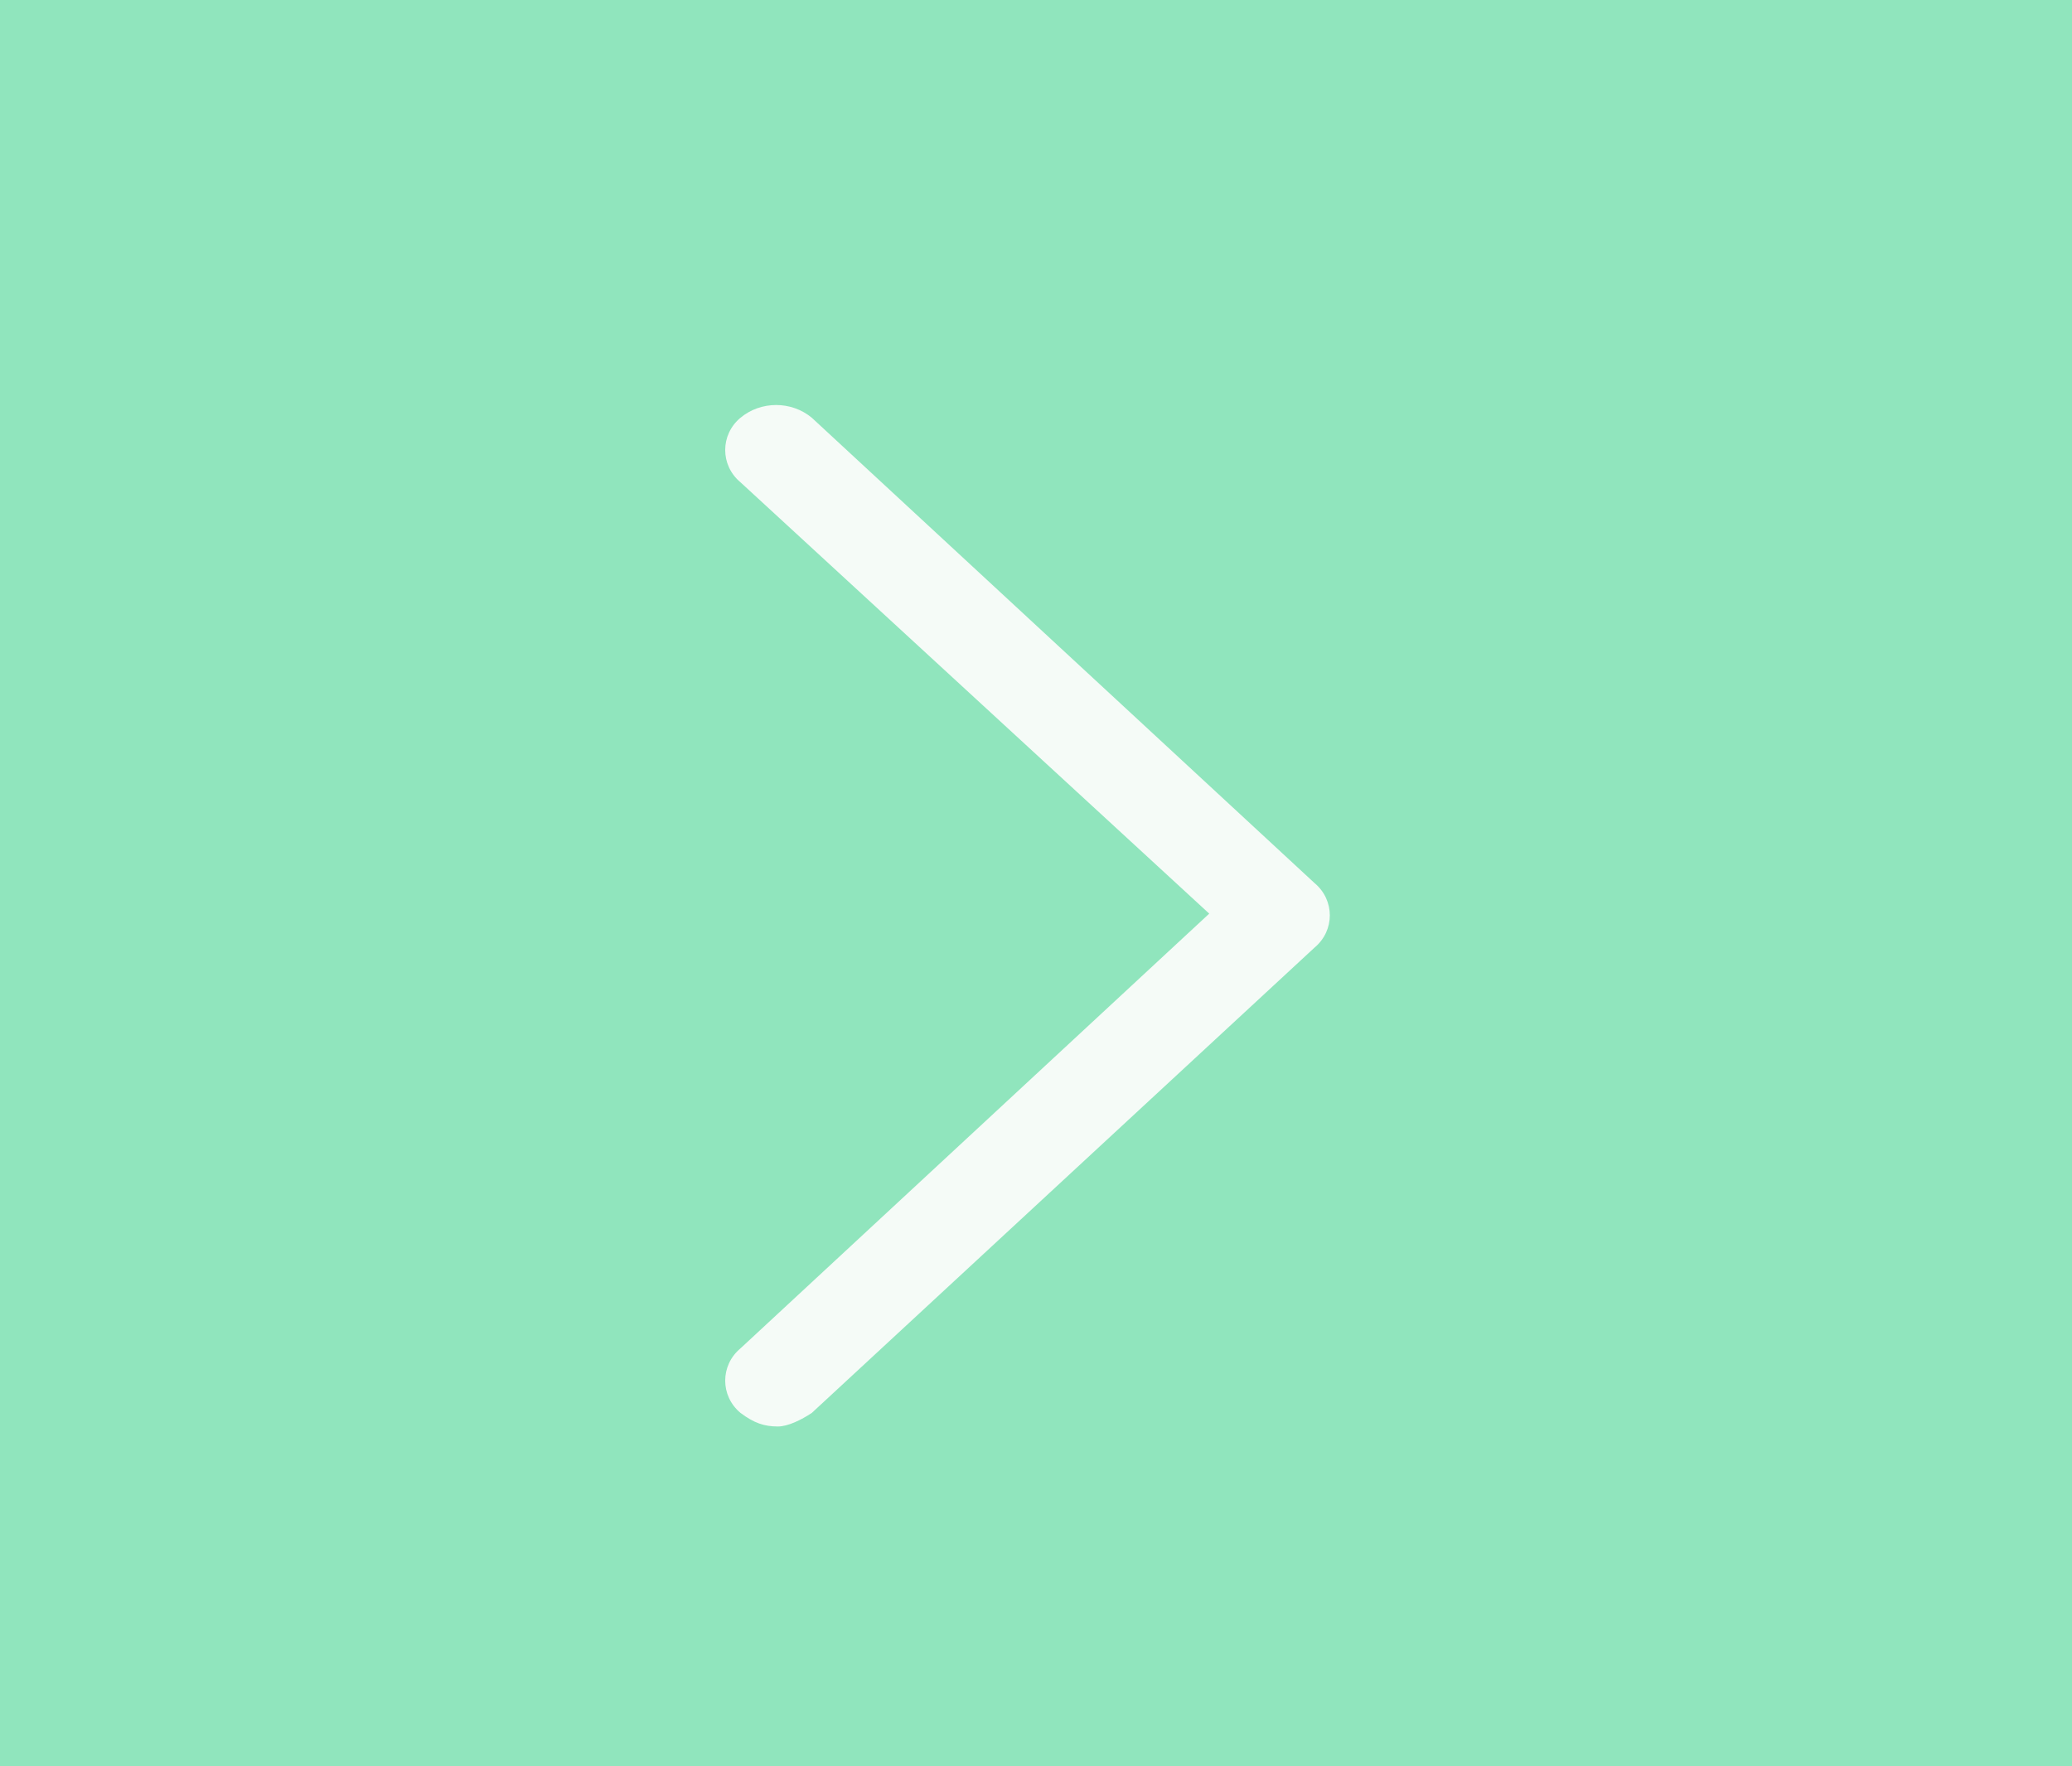
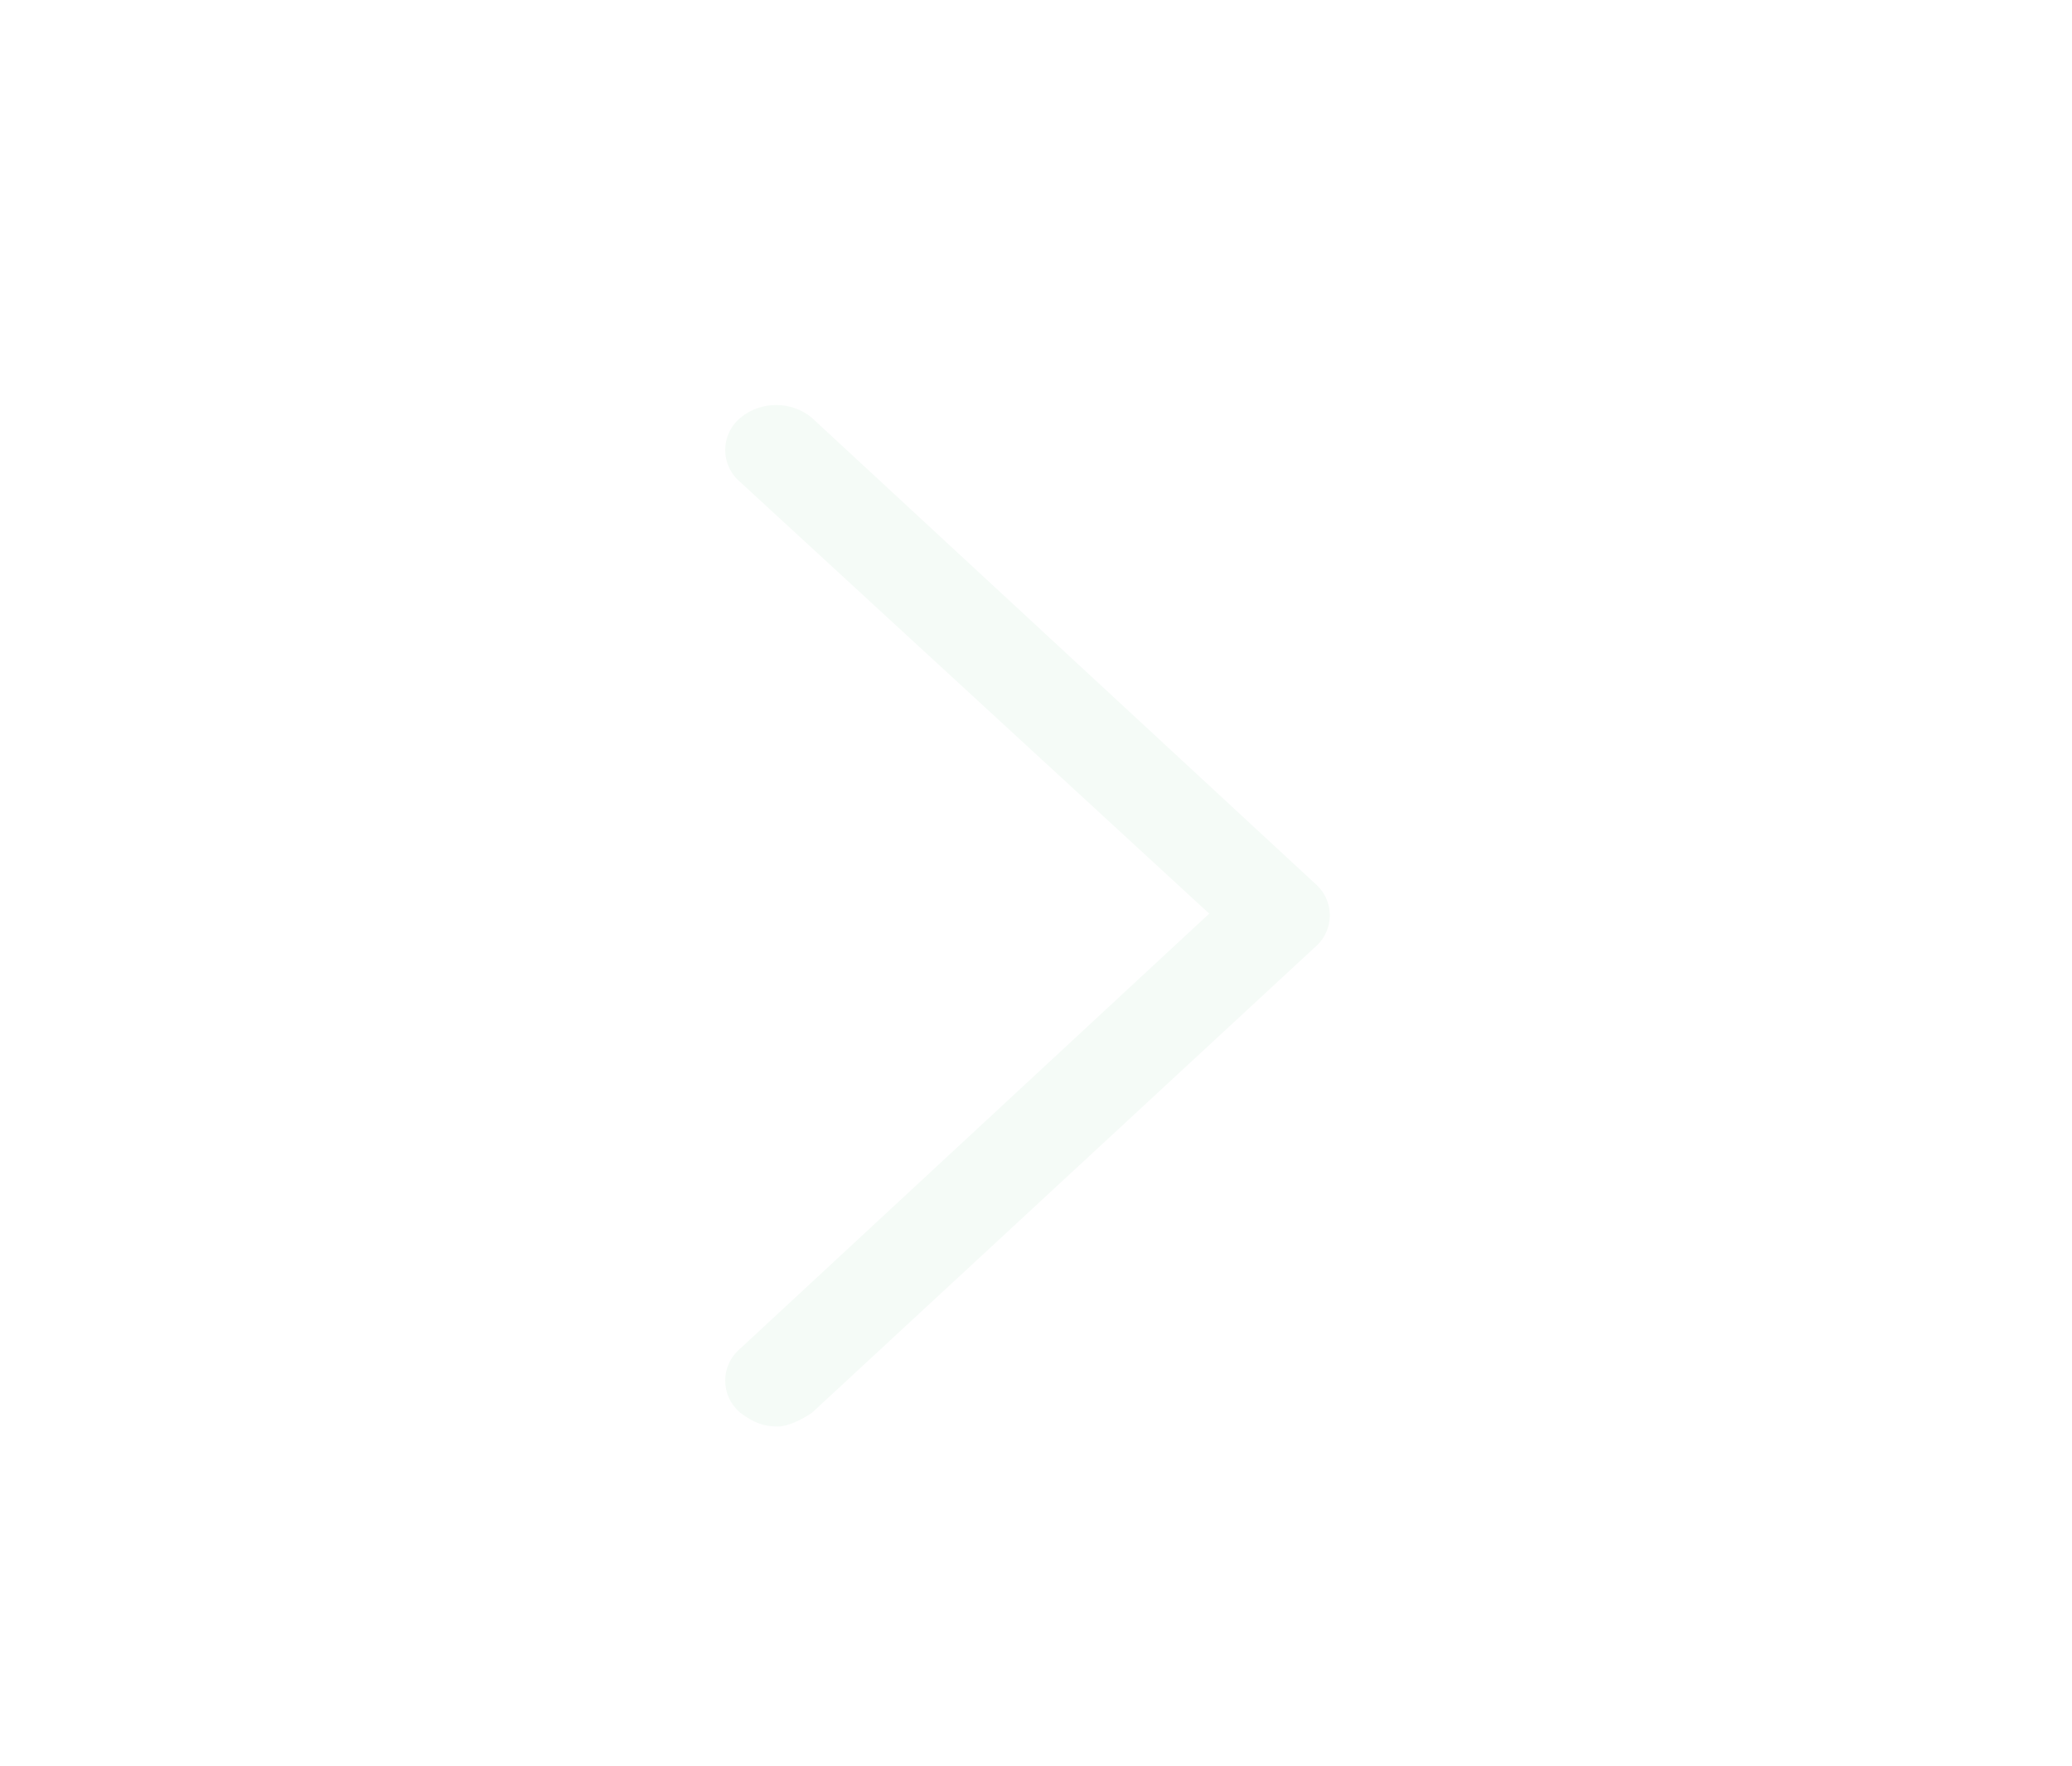
<svg xmlns="http://www.w3.org/2000/svg" version="1.1" viewBox="0 0 61 52">
  <defs>
    <style>
      .cls-1 {
        fill: #f5fbf7;
      }

      .cls-2 {
        fill: #90e5bd;
      }
    </style>
  </defs>
  <g>
    <g id="Layer_1">
-       <rect class="cls-2" x="-6.6" y="-8.9" width="74.7" height="68.4" />
      <path class="cls-1" d="M22.9,42c-.4,0-.7-.1-1.1-.4-.6-.5-.6-1.4,0-1.9l13.8-12.8-13.8-12.7c-.6-.5-.6-1.4,0-1.9.6-.5,1.5-.5,2.1,0l14.8,13.7c.6.5.6,1.4,0,1.9l-14.8,13.7c-.3.2-.7.4-1,.4Z" />
    </g>
  </g>
</svg>